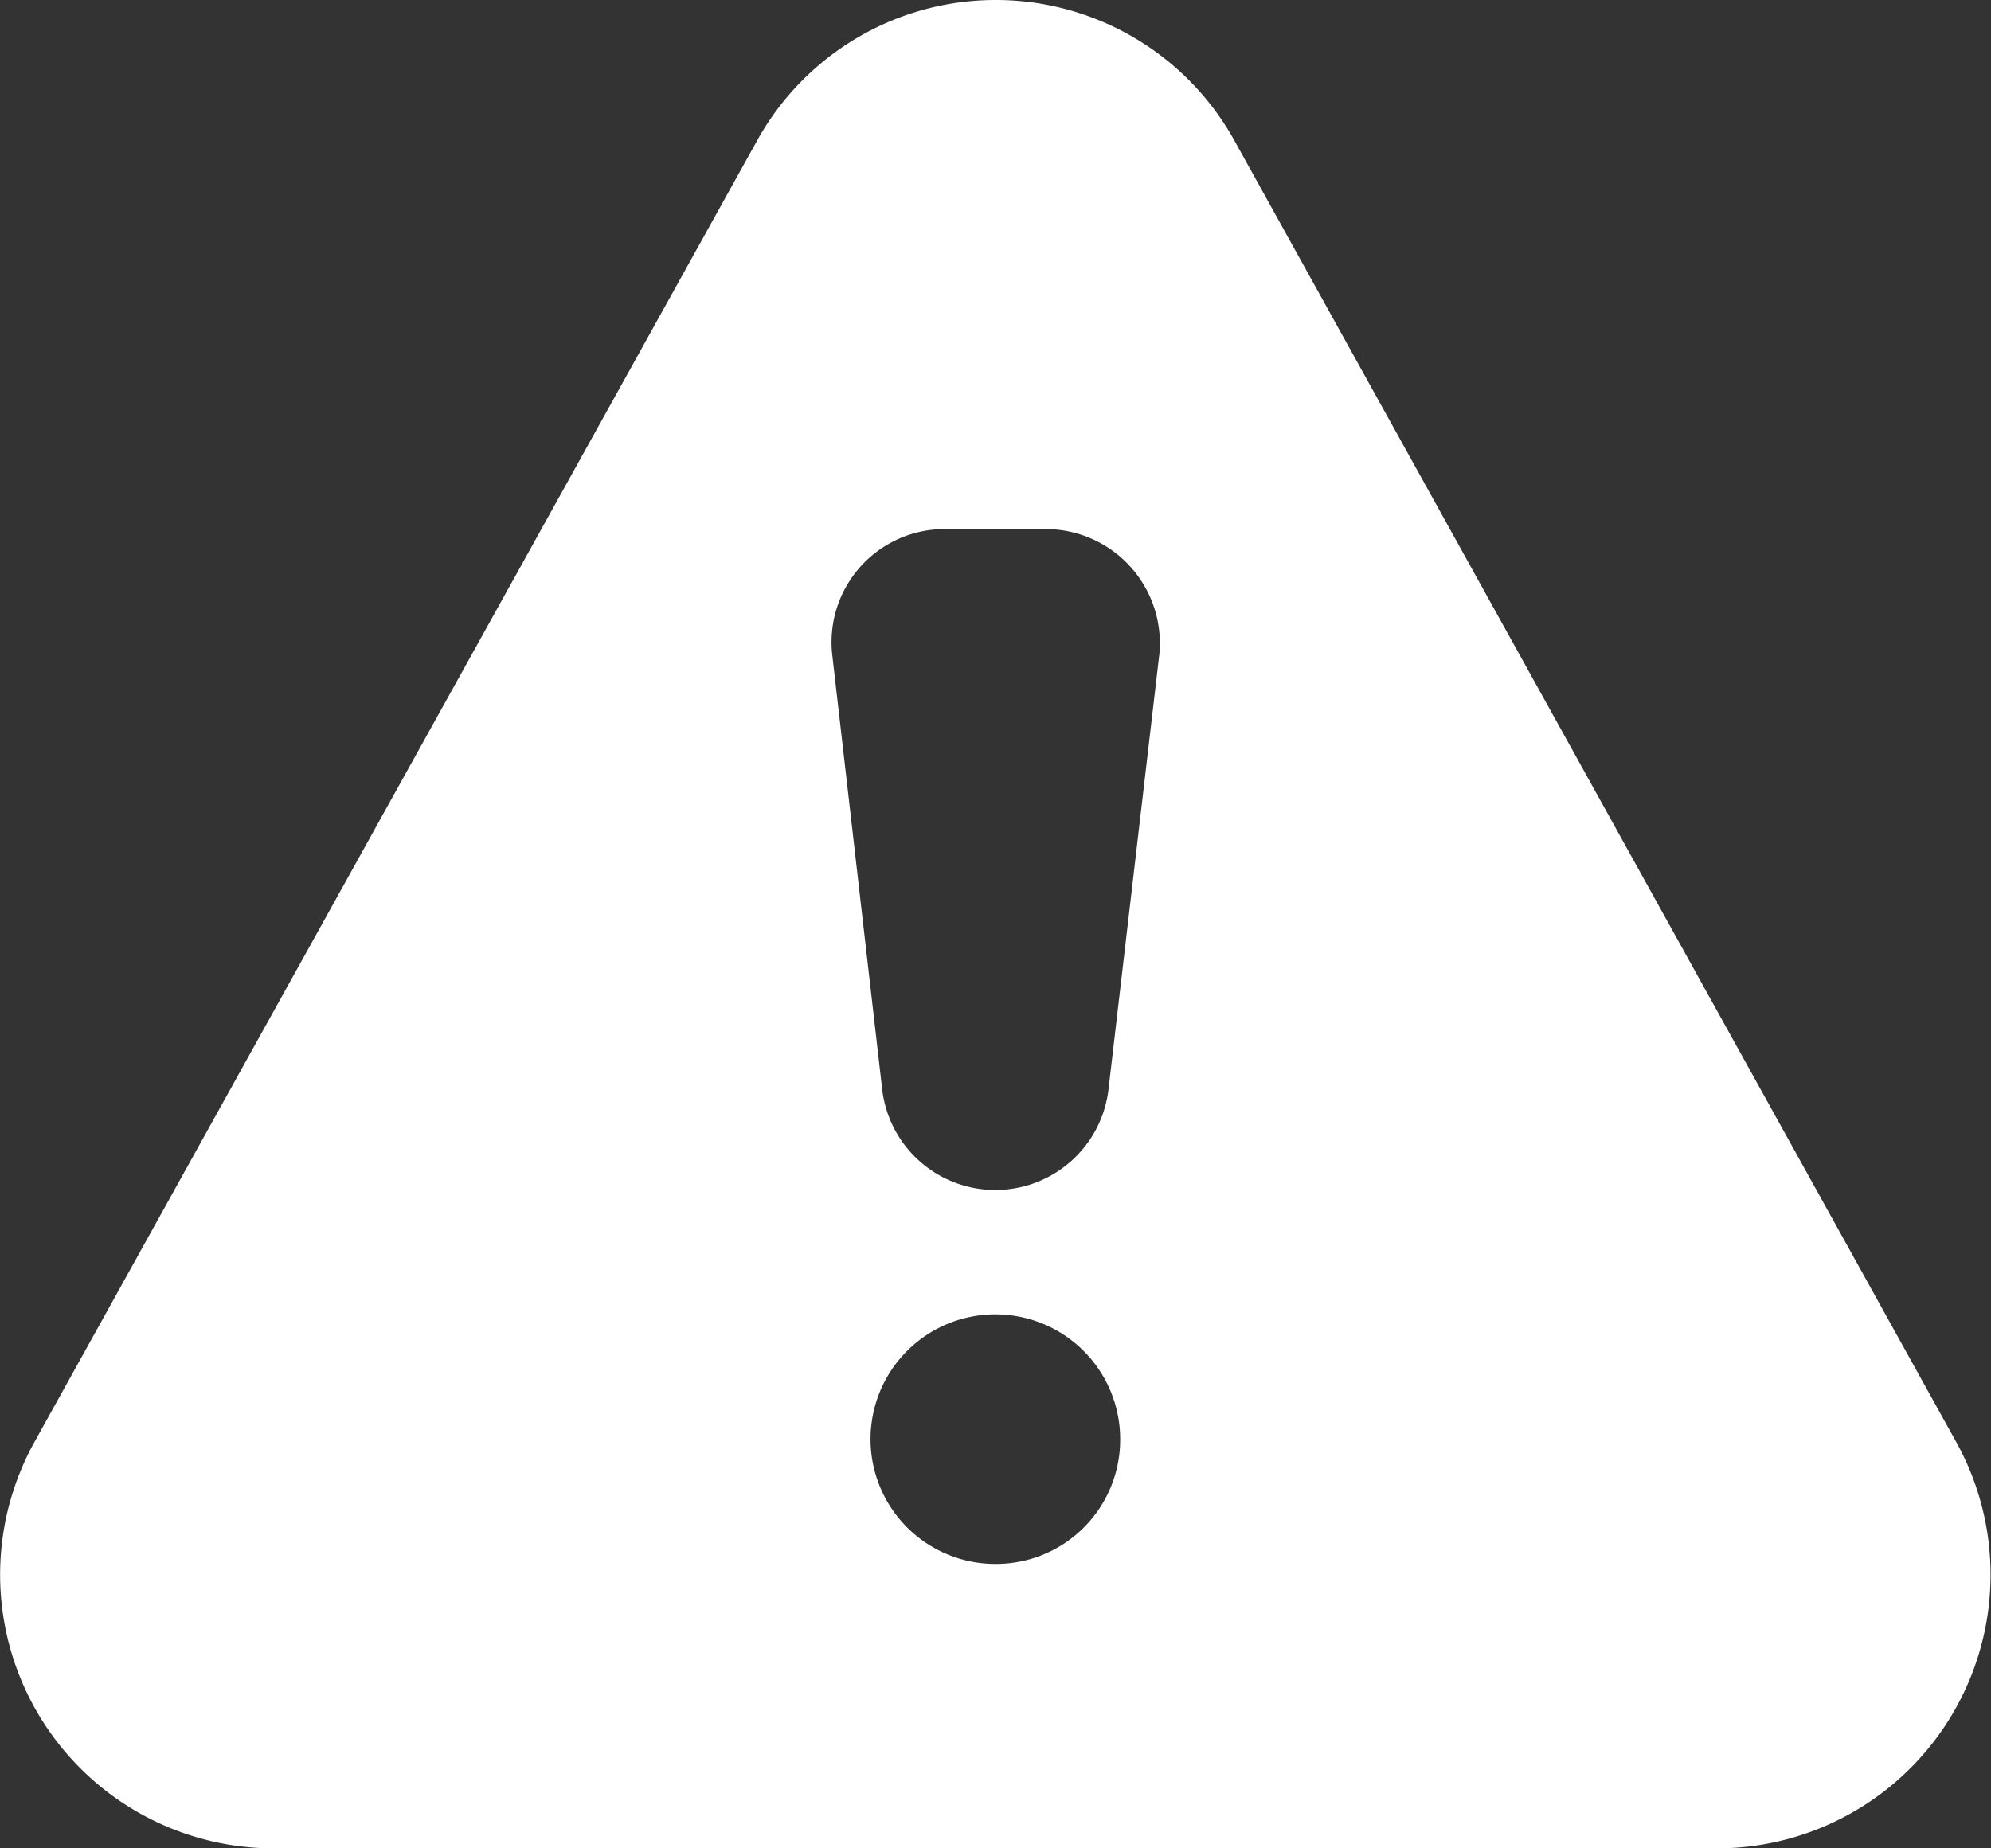
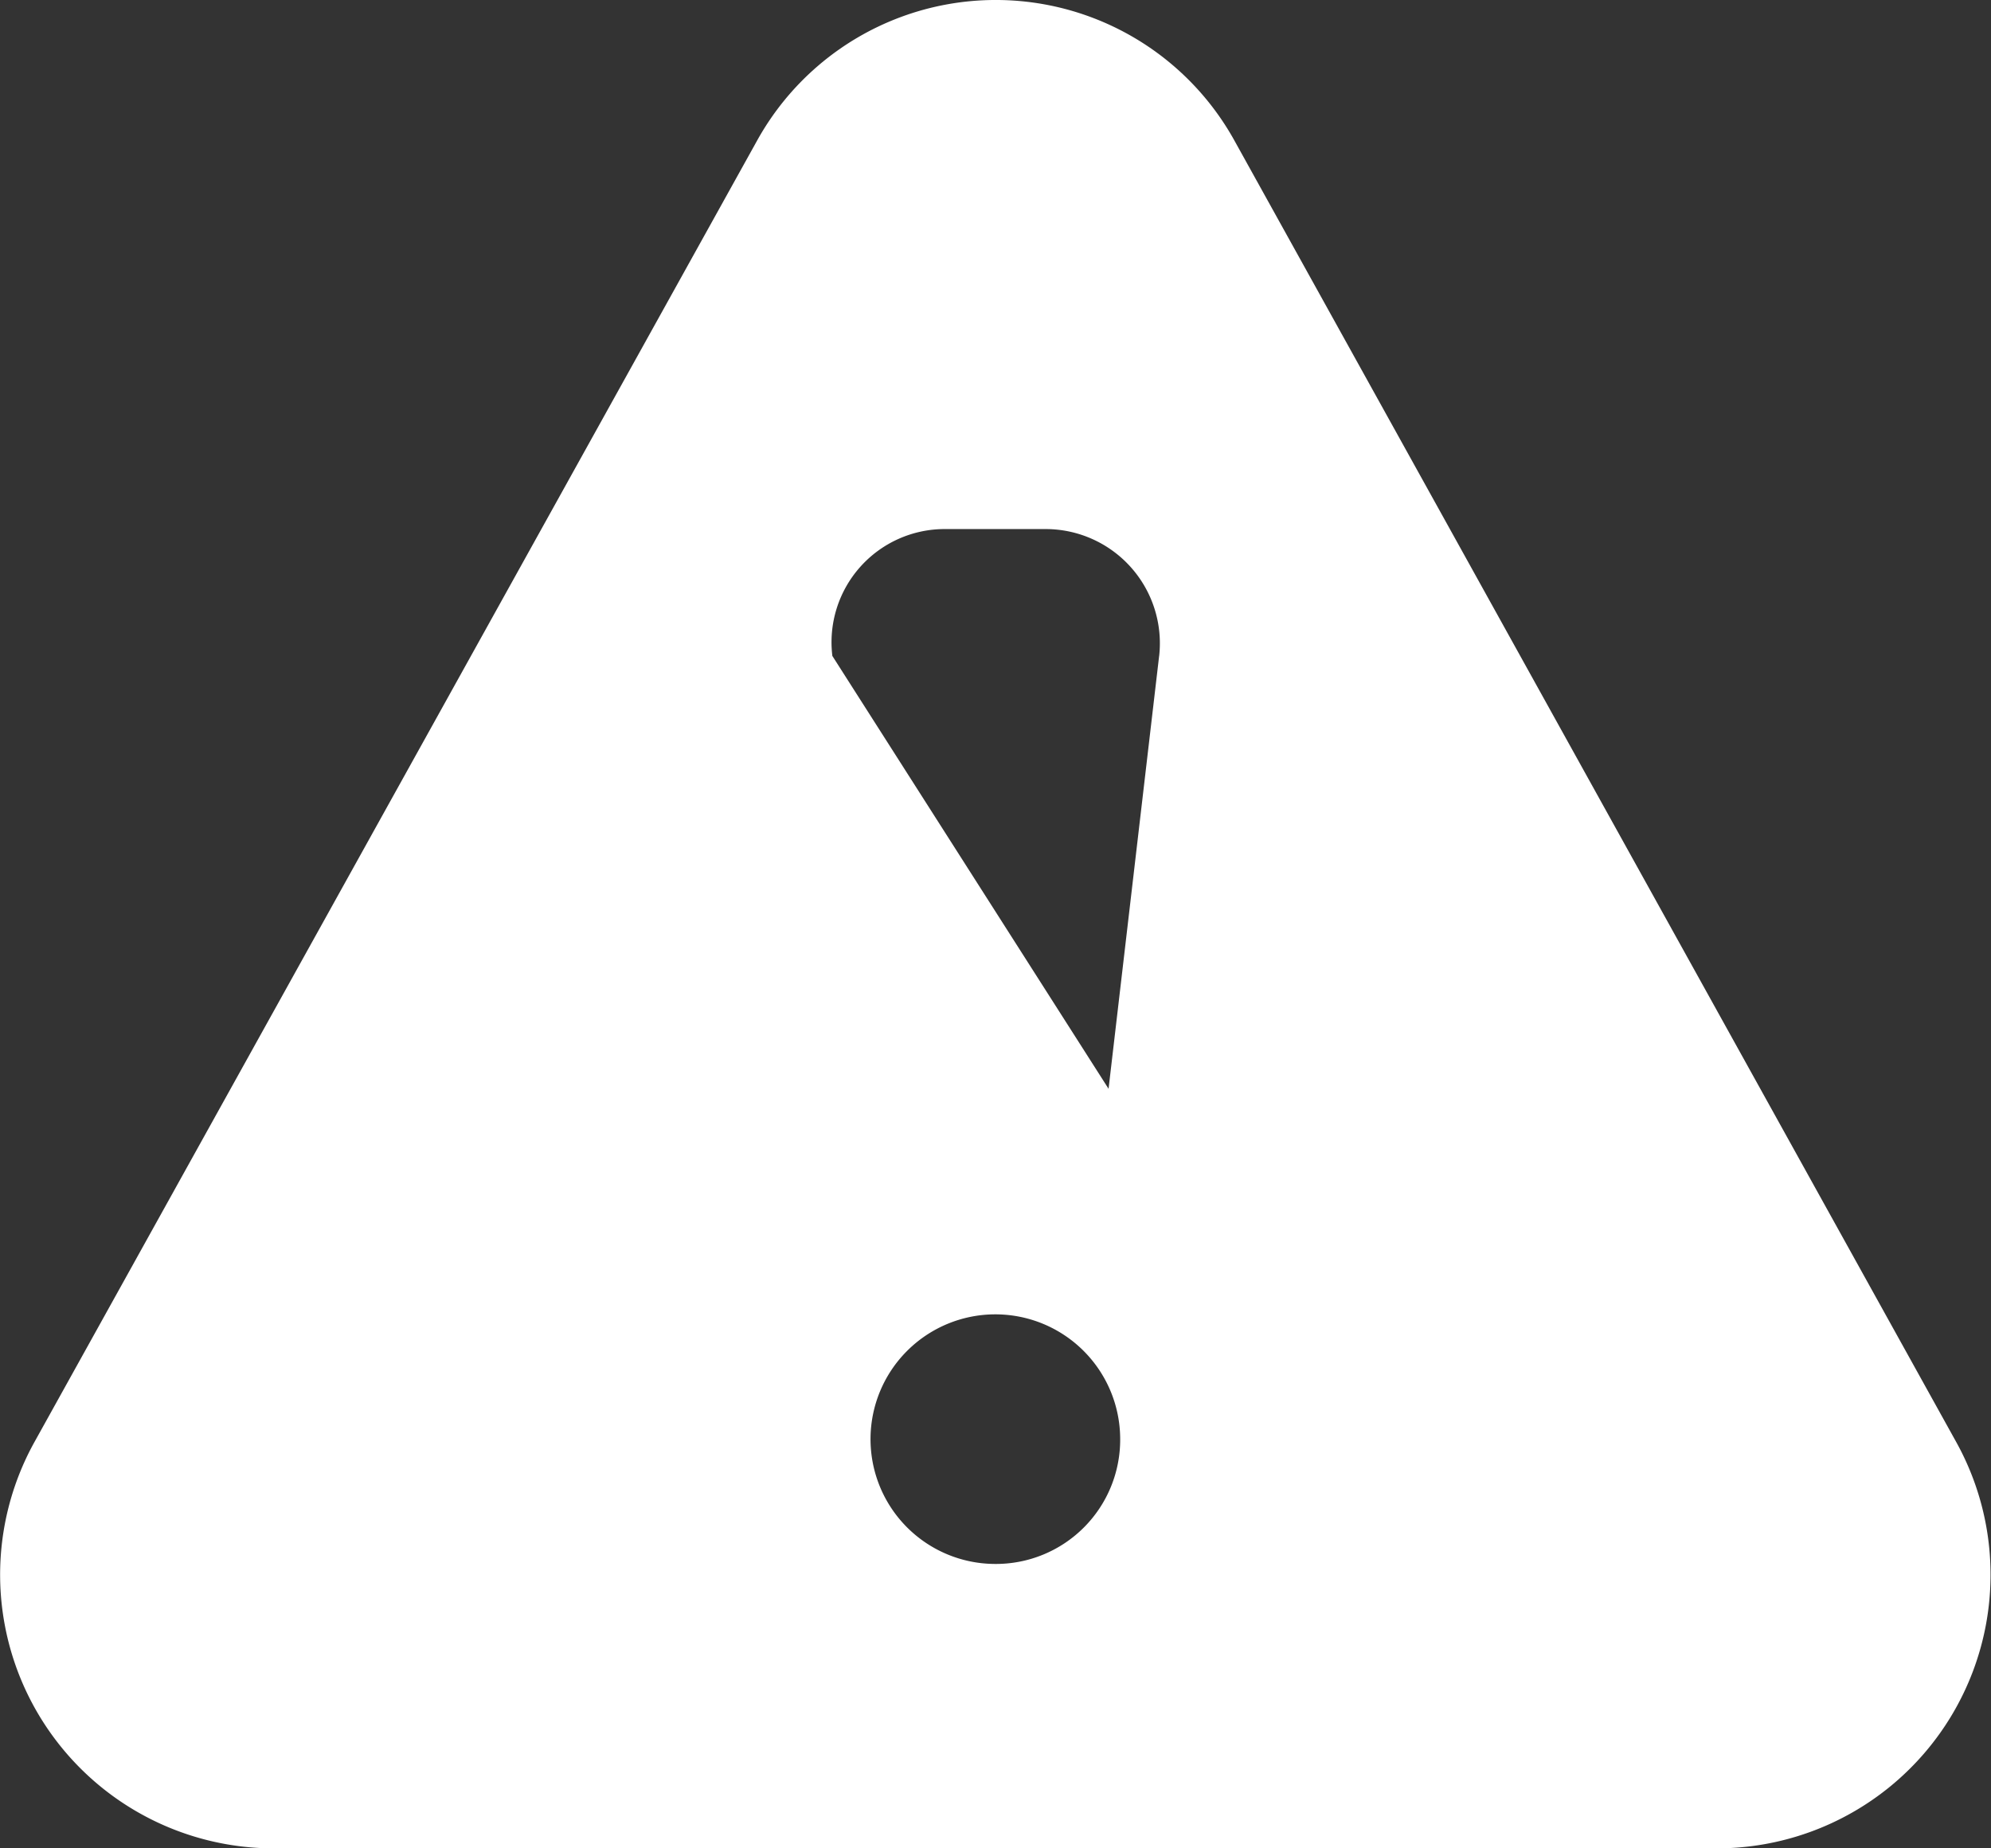
<svg xmlns="http://www.w3.org/2000/svg" id="attention-img" width="60.307" height="56" viewBox="0 0 60.307 56">
  <rect x="0" y="0" width="60.307" height="56" fill="#333333" stroke="none" />
-   <path id="パス_22" data-name="パス 22" d="M62.252,47.545,40.395,8.126a8.264,8.264,0,0,0-14.471,0L4.041,47.545A8.291,8.291,0,0,0,11.3,59.855H54.991a8.291,8.291,0,0,0,7.261-12.31ZM33.134,51.238a3.781,3.781,0,1,1,3.794-3.794A3.764,3.764,0,0,1,33.134,51.238Zm4.974-27.51L36.576,36.842a3.451,3.451,0,0,1-6.859,0L28.21,23.728a3.428,3.428,0,0,1,3.417-3.844h3.04a3.461,3.461,0,0,1,3.442,3.844Z" transform="translate(-2.998 -3.855)" fill="#fff" />
+   <path id="パス_22" data-name="パス 22" d="M62.252,47.545,40.395,8.126a8.264,8.264,0,0,0-14.471,0L4.041,47.545A8.291,8.291,0,0,0,11.3,59.855H54.991a8.291,8.291,0,0,0,7.261-12.31ZM33.134,51.238a3.781,3.781,0,1,1,3.794-3.794A3.764,3.764,0,0,1,33.134,51.238Zm4.974-27.51L36.576,36.842L28.21,23.728a3.428,3.428,0,0,1,3.417-3.844h3.04a3.461,3.461,0,0,1,3.442,3.844Z" transform="translate(-2.998 -3.855)" fill="#fff" />
</svg>